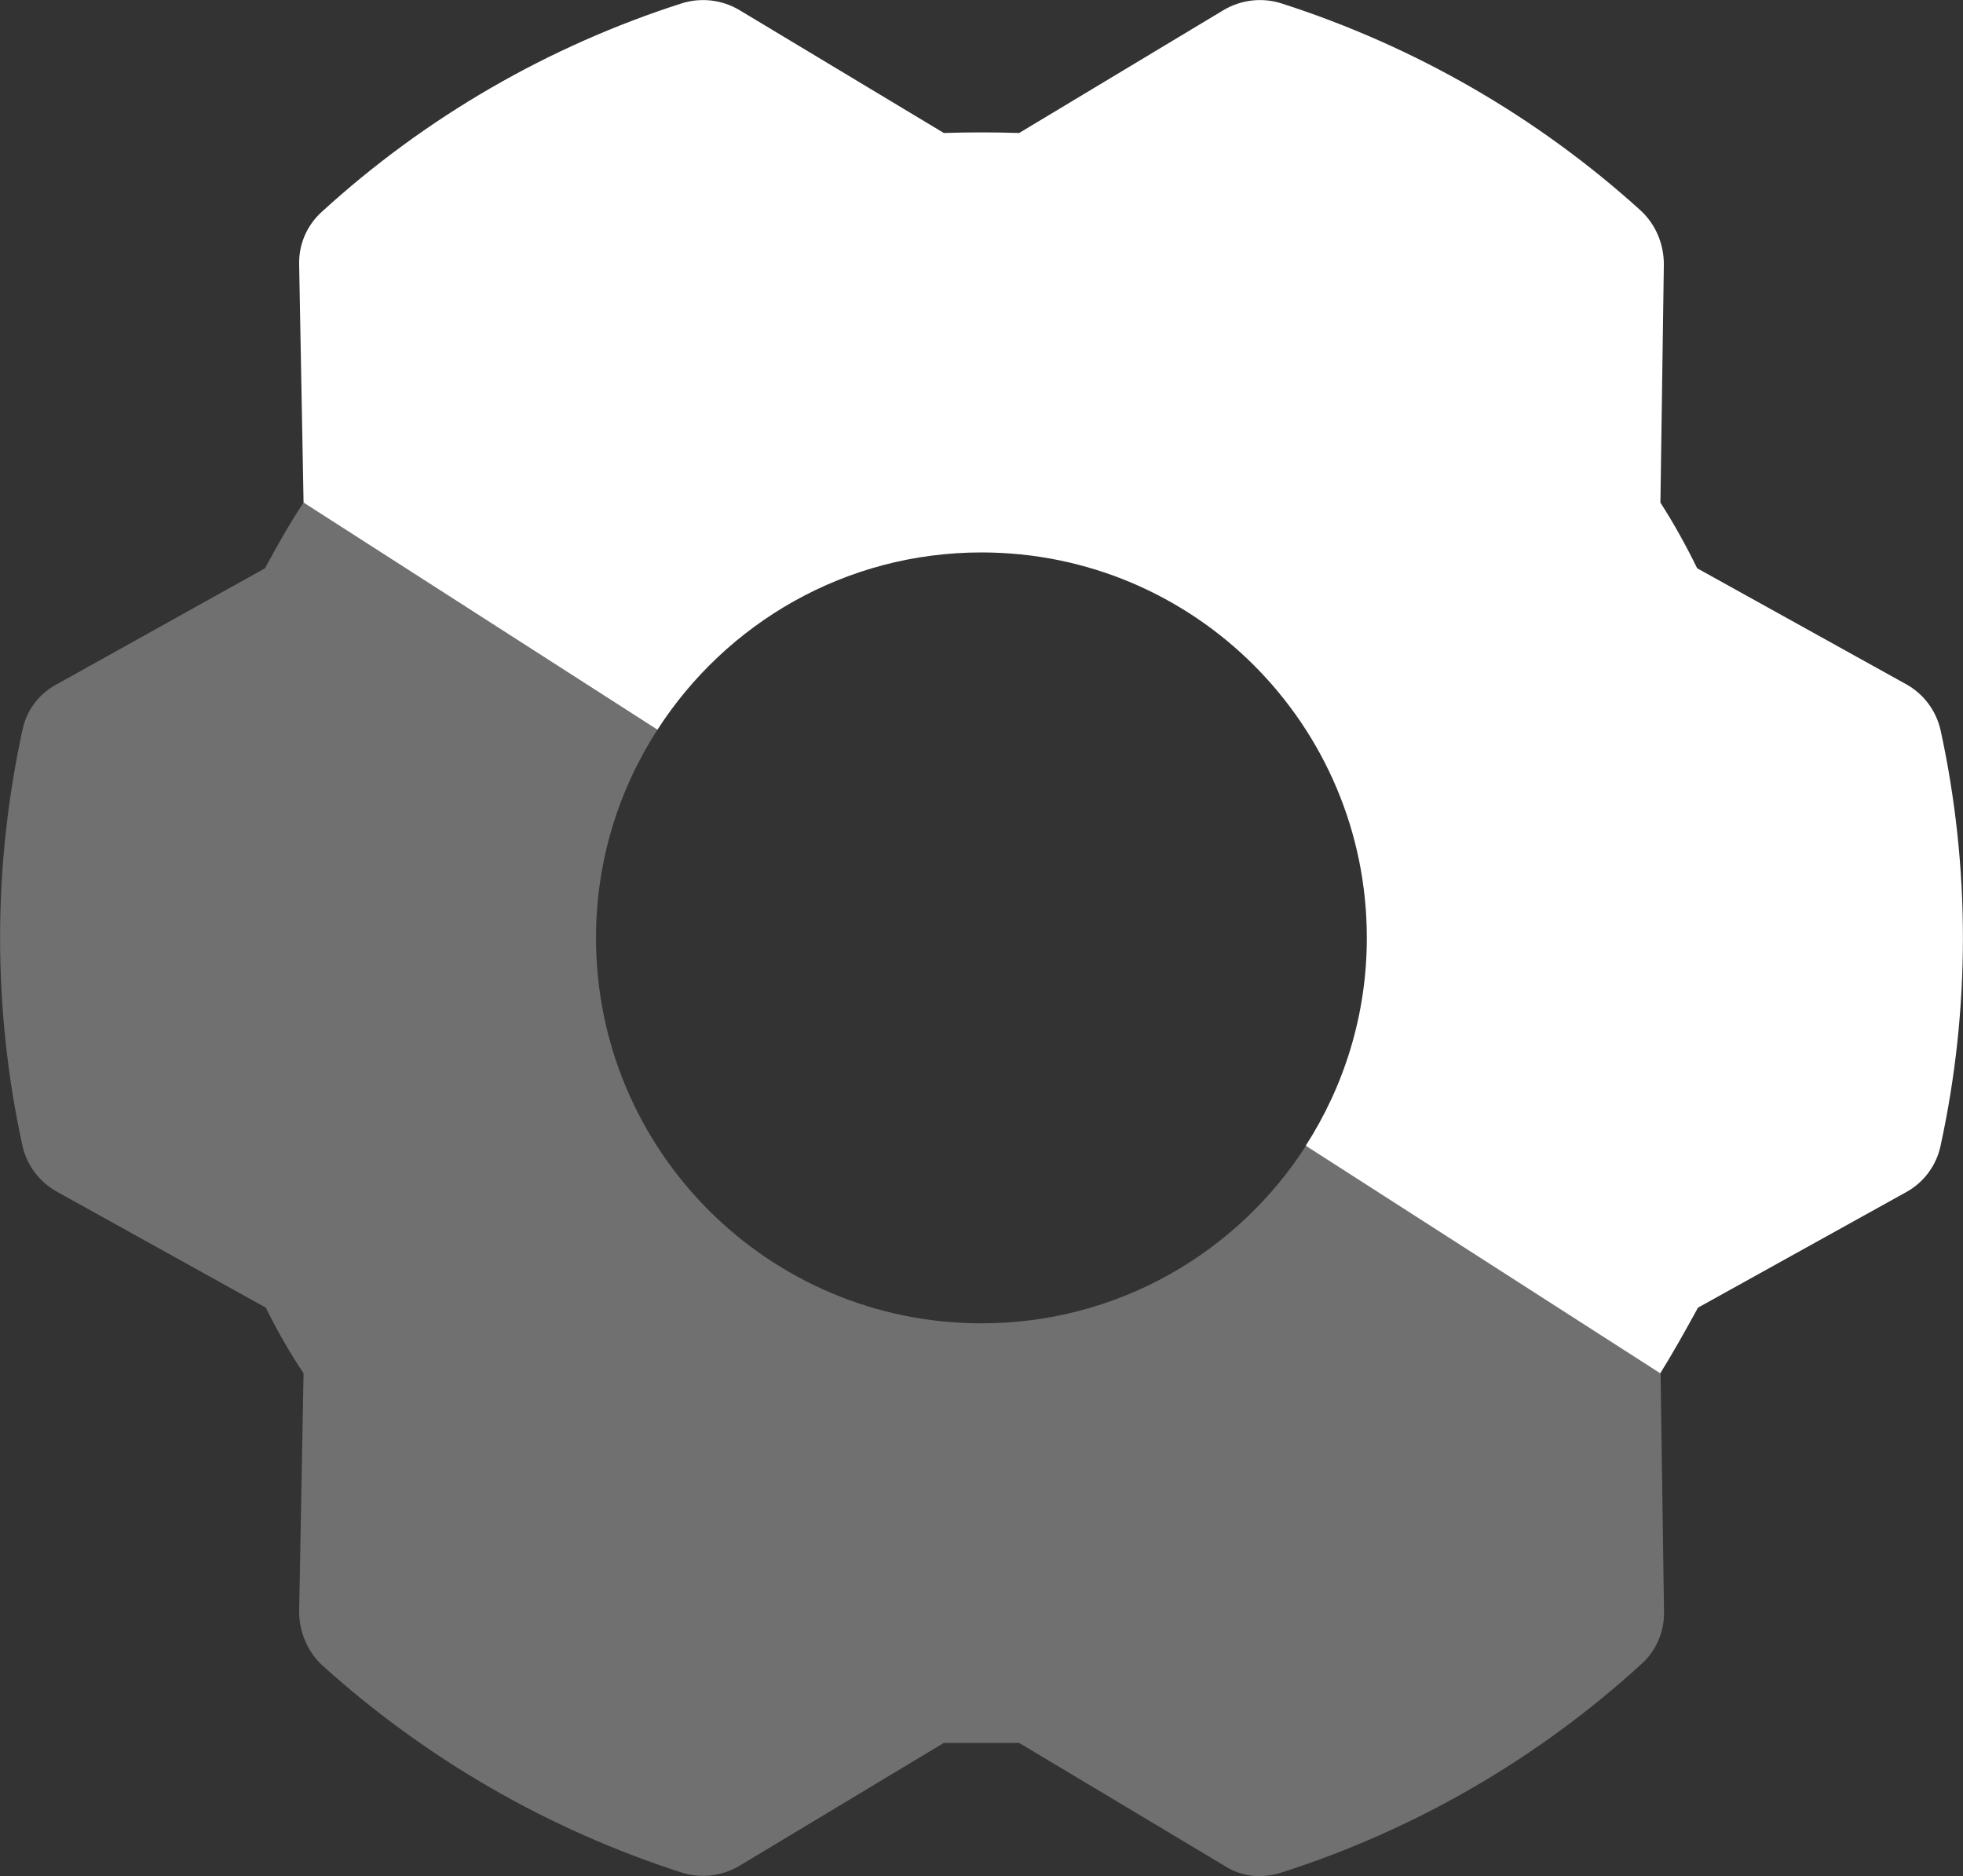
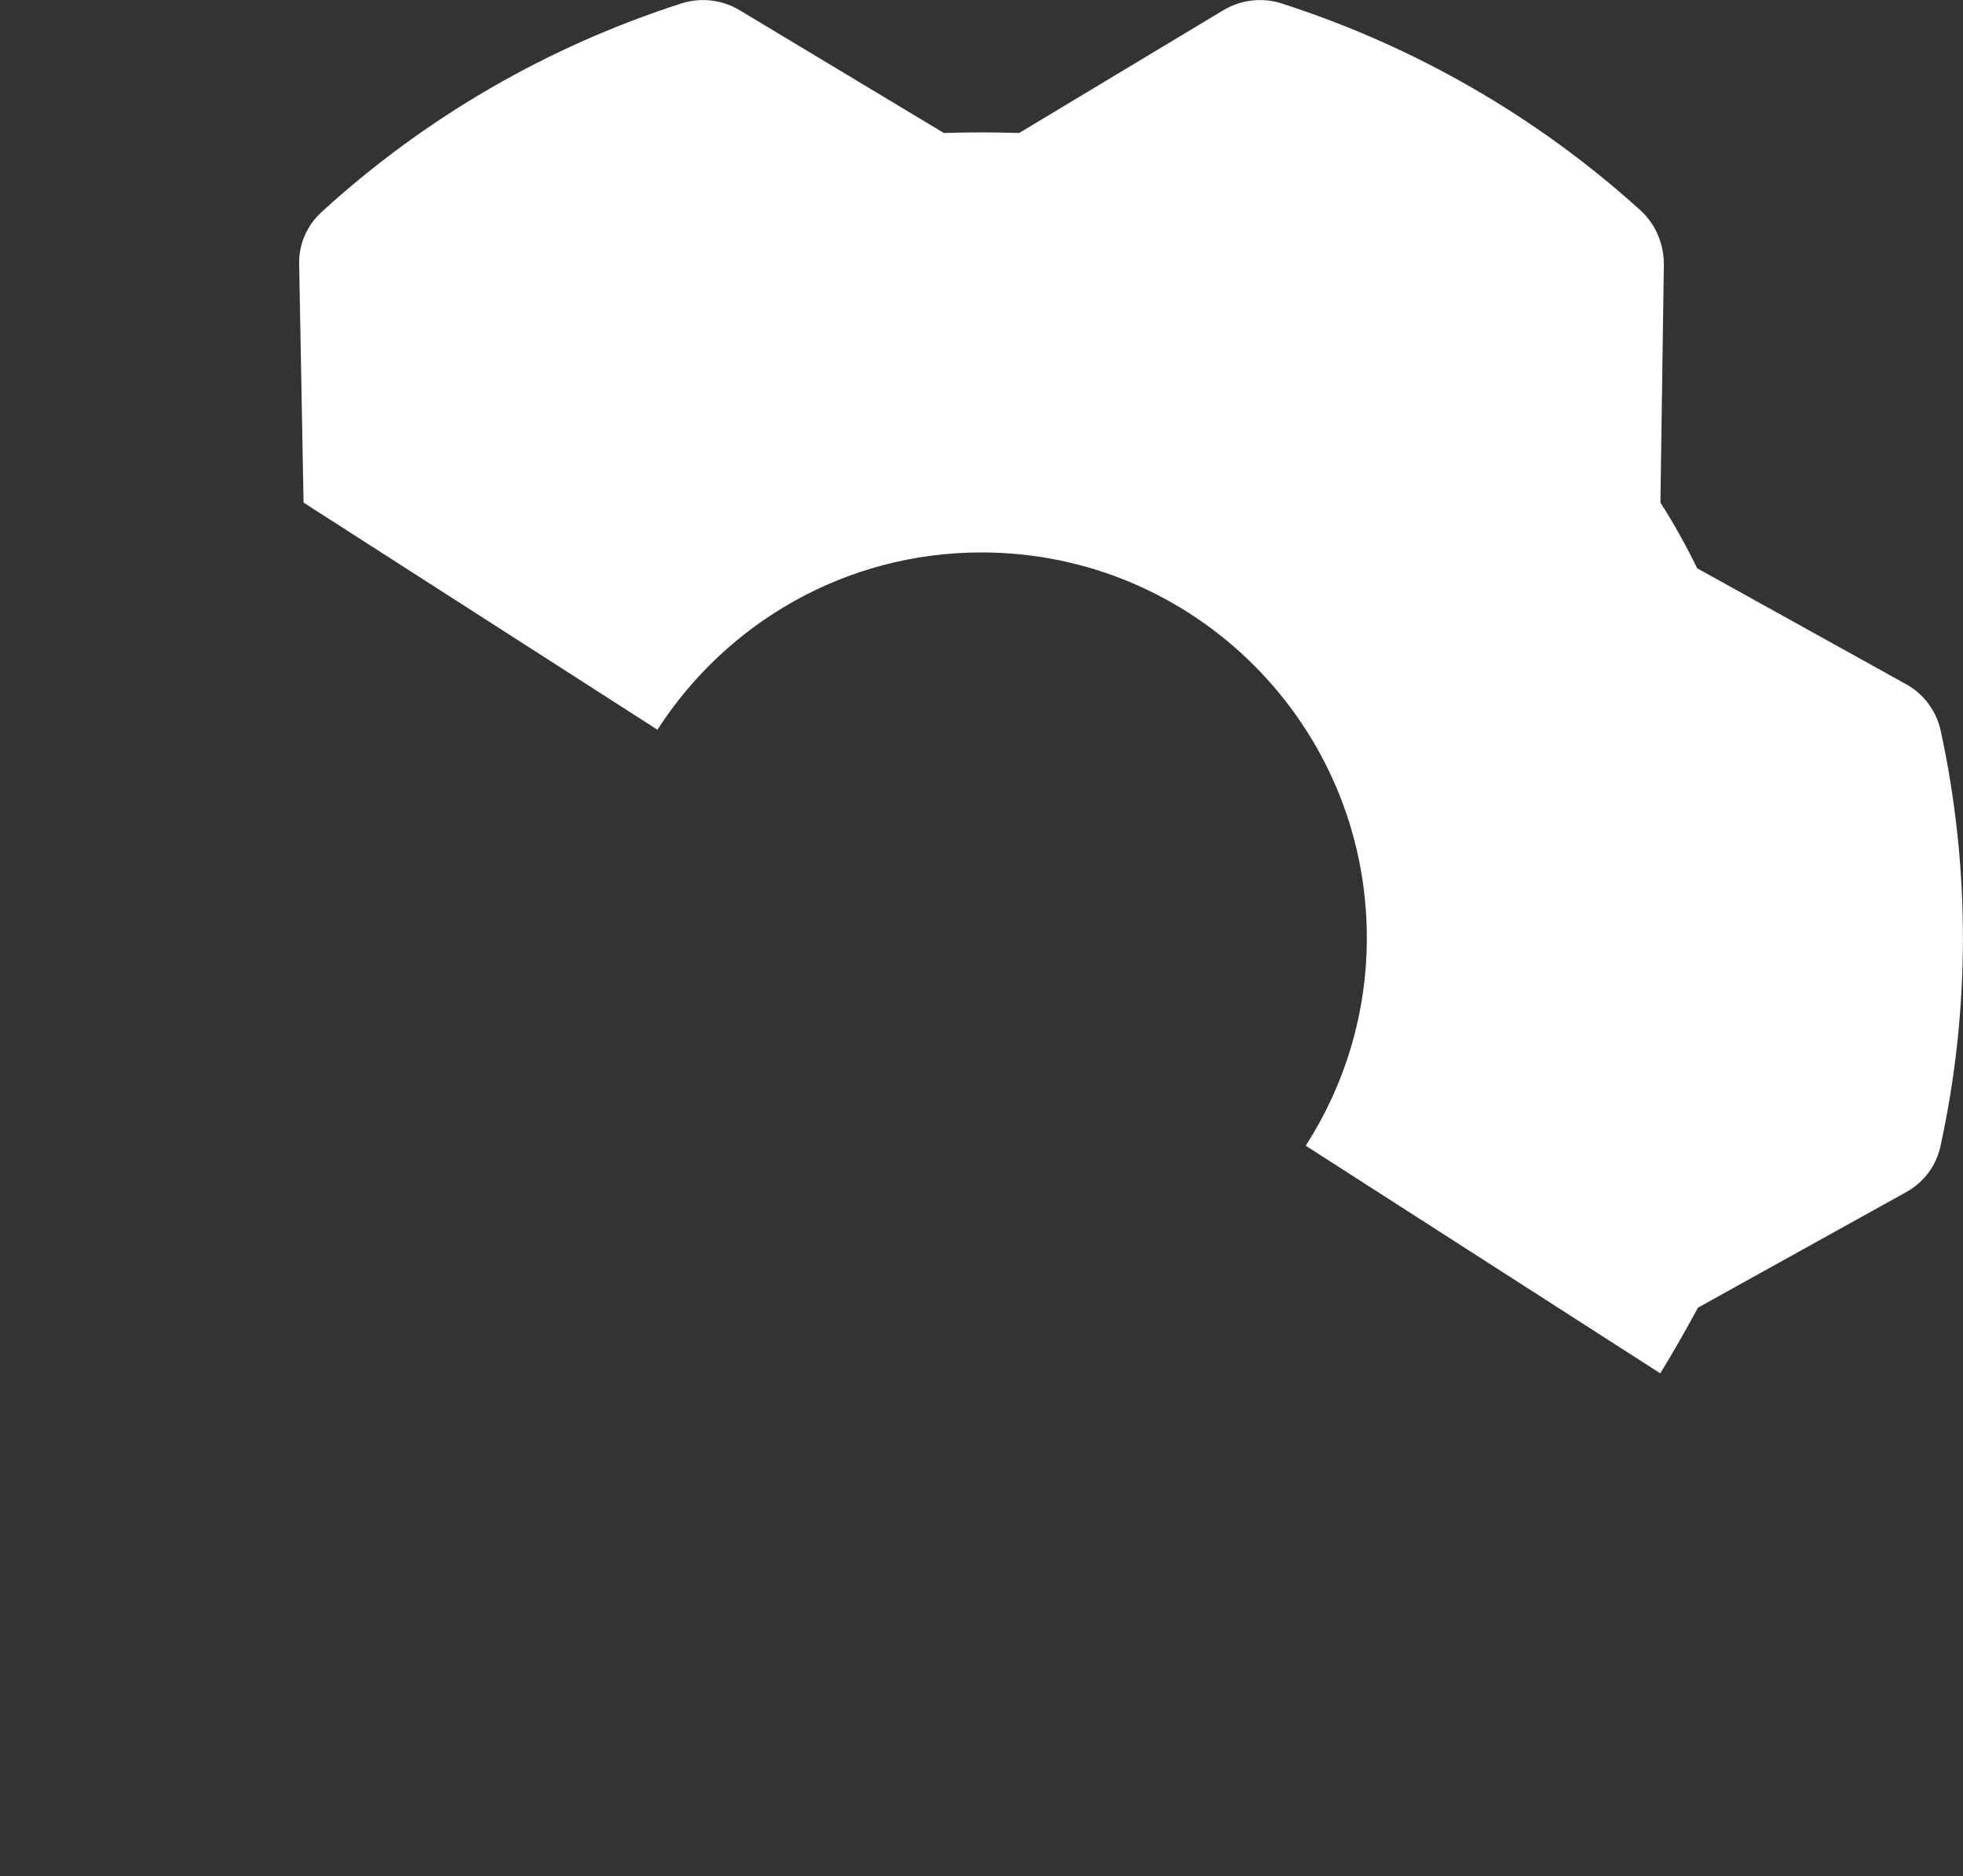
<svg xmlns="http://www.w3.org/2000/svg" id="Layer_1" viewBox="0 0 120.15 114.82">
  <rect x="0" y="0" width="120.15" height="114.82" fill="#333333" stroke="none" />
  <defs>
    <style>.cls-1,.cls-2{fill:#fff;}.cls-2{opacity:.3;}</style>
  </defs>
  <path class="cls-1" d="m118.78,44.7c-.27-1.21-1.05-2.25-2.14-2.84l-12.76-7.08c-.68-1.39-1.43-2.74-2.25-4.02l.21-14.58c0-1.24-.49-2.42-1.39-3.27-6.35-5.76-13.87-10.09-22.04-12.71-1.19-.37-2.47-.21-3.54.43l-12.49,7.51c-1.55-.05-3.06-.05-4.61,0L45.28.63c-1.06-.64-2.35-.8-3.54-.43-8.18,2.62-15.7,6.97-22.04,12.76-.91.82-1.42,1.99-1.39,3.22l.27,14.58,21.66,13.9c4.2-6.52,11.5-10.85,19.83-10.85,13.03,0,23.59,10.56,23.59,23.59,0,4.69-1.38,9.05-3.74,12.72l21.7,13.93c.8-1.29,1.55-2.63,2.31-4.02l12.76-7.08c1.08-.6,1.84-1.64,2.09-2.84,1.82-8.37,1.82-17.04,0-25.41Z" />
-   <path class="cls-2" d="m60.07,80.99c-13.03,0-23.59-10.56-23.59-23.59,0-4.7,1.39-9.07,3.76-12.74l-21.66-13.9c-.86,1.29-1.61,2.63-2.36,4.02l-12.71,7.08c-1.11.57-1.9,1.62-2.14,2.84-1.82,8.37-1.82,17.04,0,25.41.27,1.21,1.05,2.25,2.14,2.84l12.76,7.08c.68,1.39,1.45,2.73,2.31,4.02l-.27,14.58c0,1.24.5,2.42,1.39,3.27,6.36,5.75,13.87,10.08,22.04,12.71,1.19.37,2.47.21,3.54-.43l12.49-7.51h4.61l12.55,7.51c.65.43,1.42.65,2.2.65.44-.02.87-.09,1.29-.22,8.18-2.62,15.7-6.97,22.04-12.76.91-.82,1.42-1.99,1.39-3.22l-.21-14.58-21.7-13.93c-4.19,6.53-11.51,10.87-19.85,10.87Z" />
</svg>